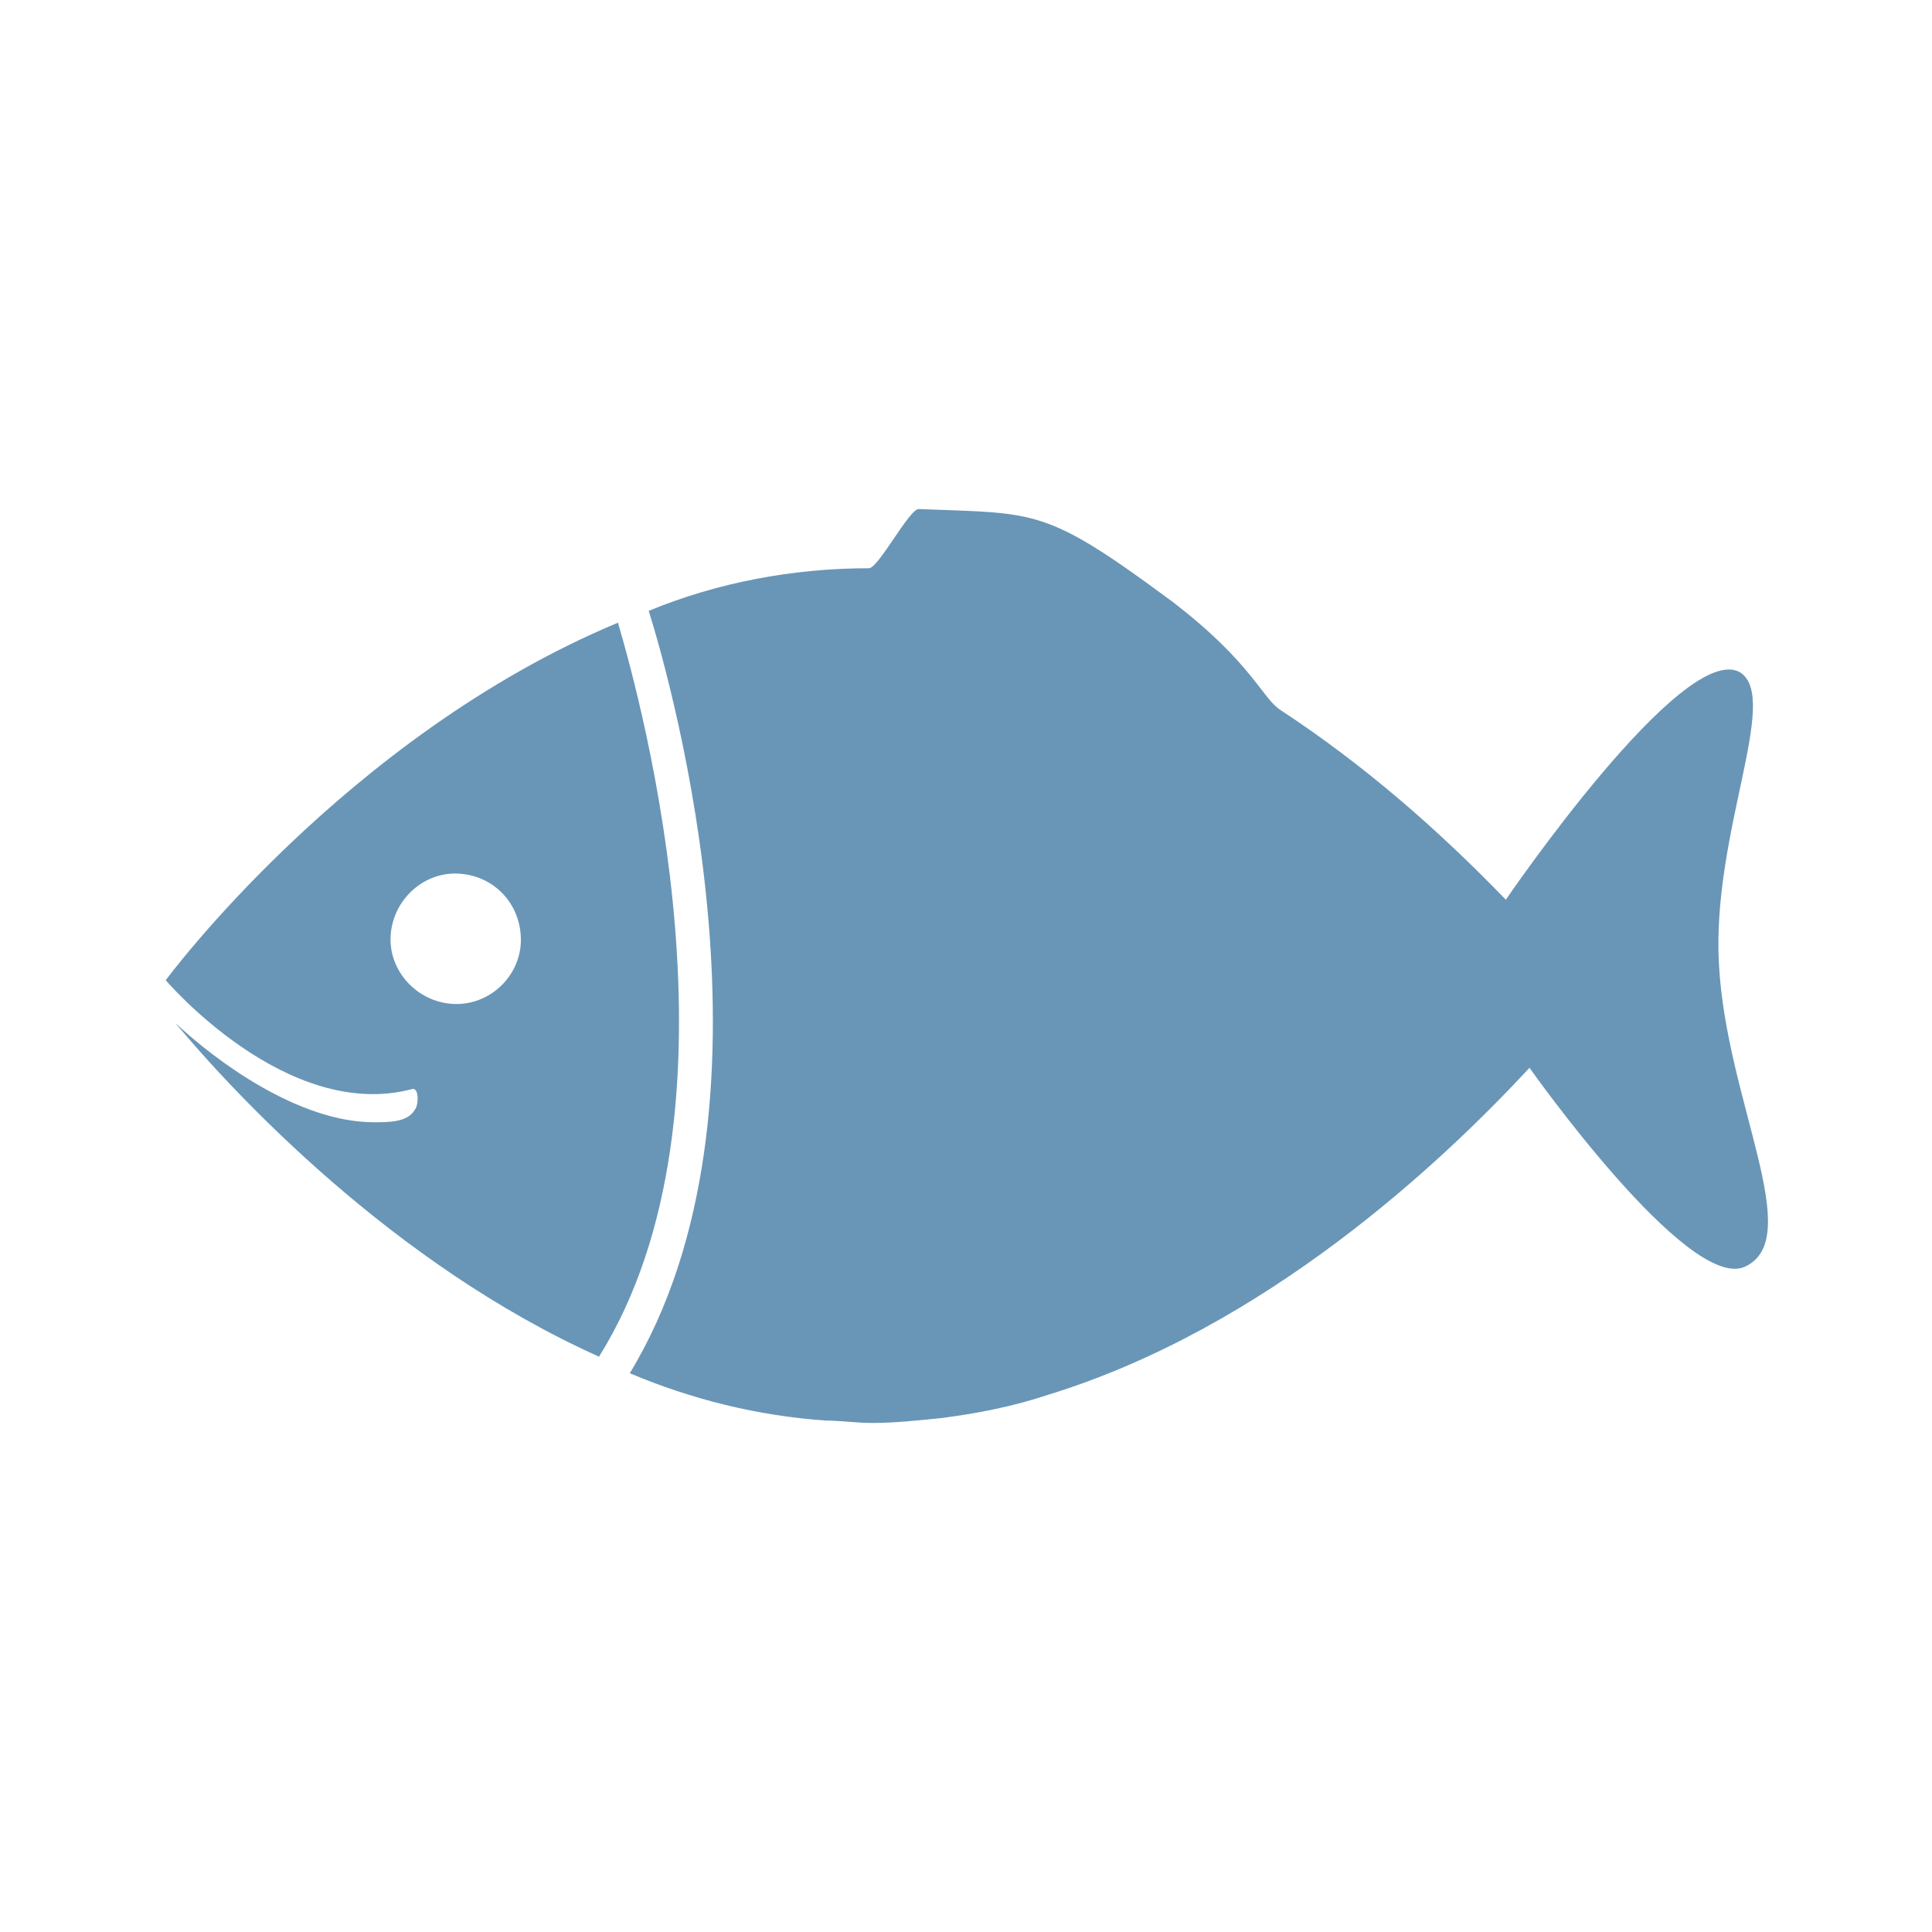
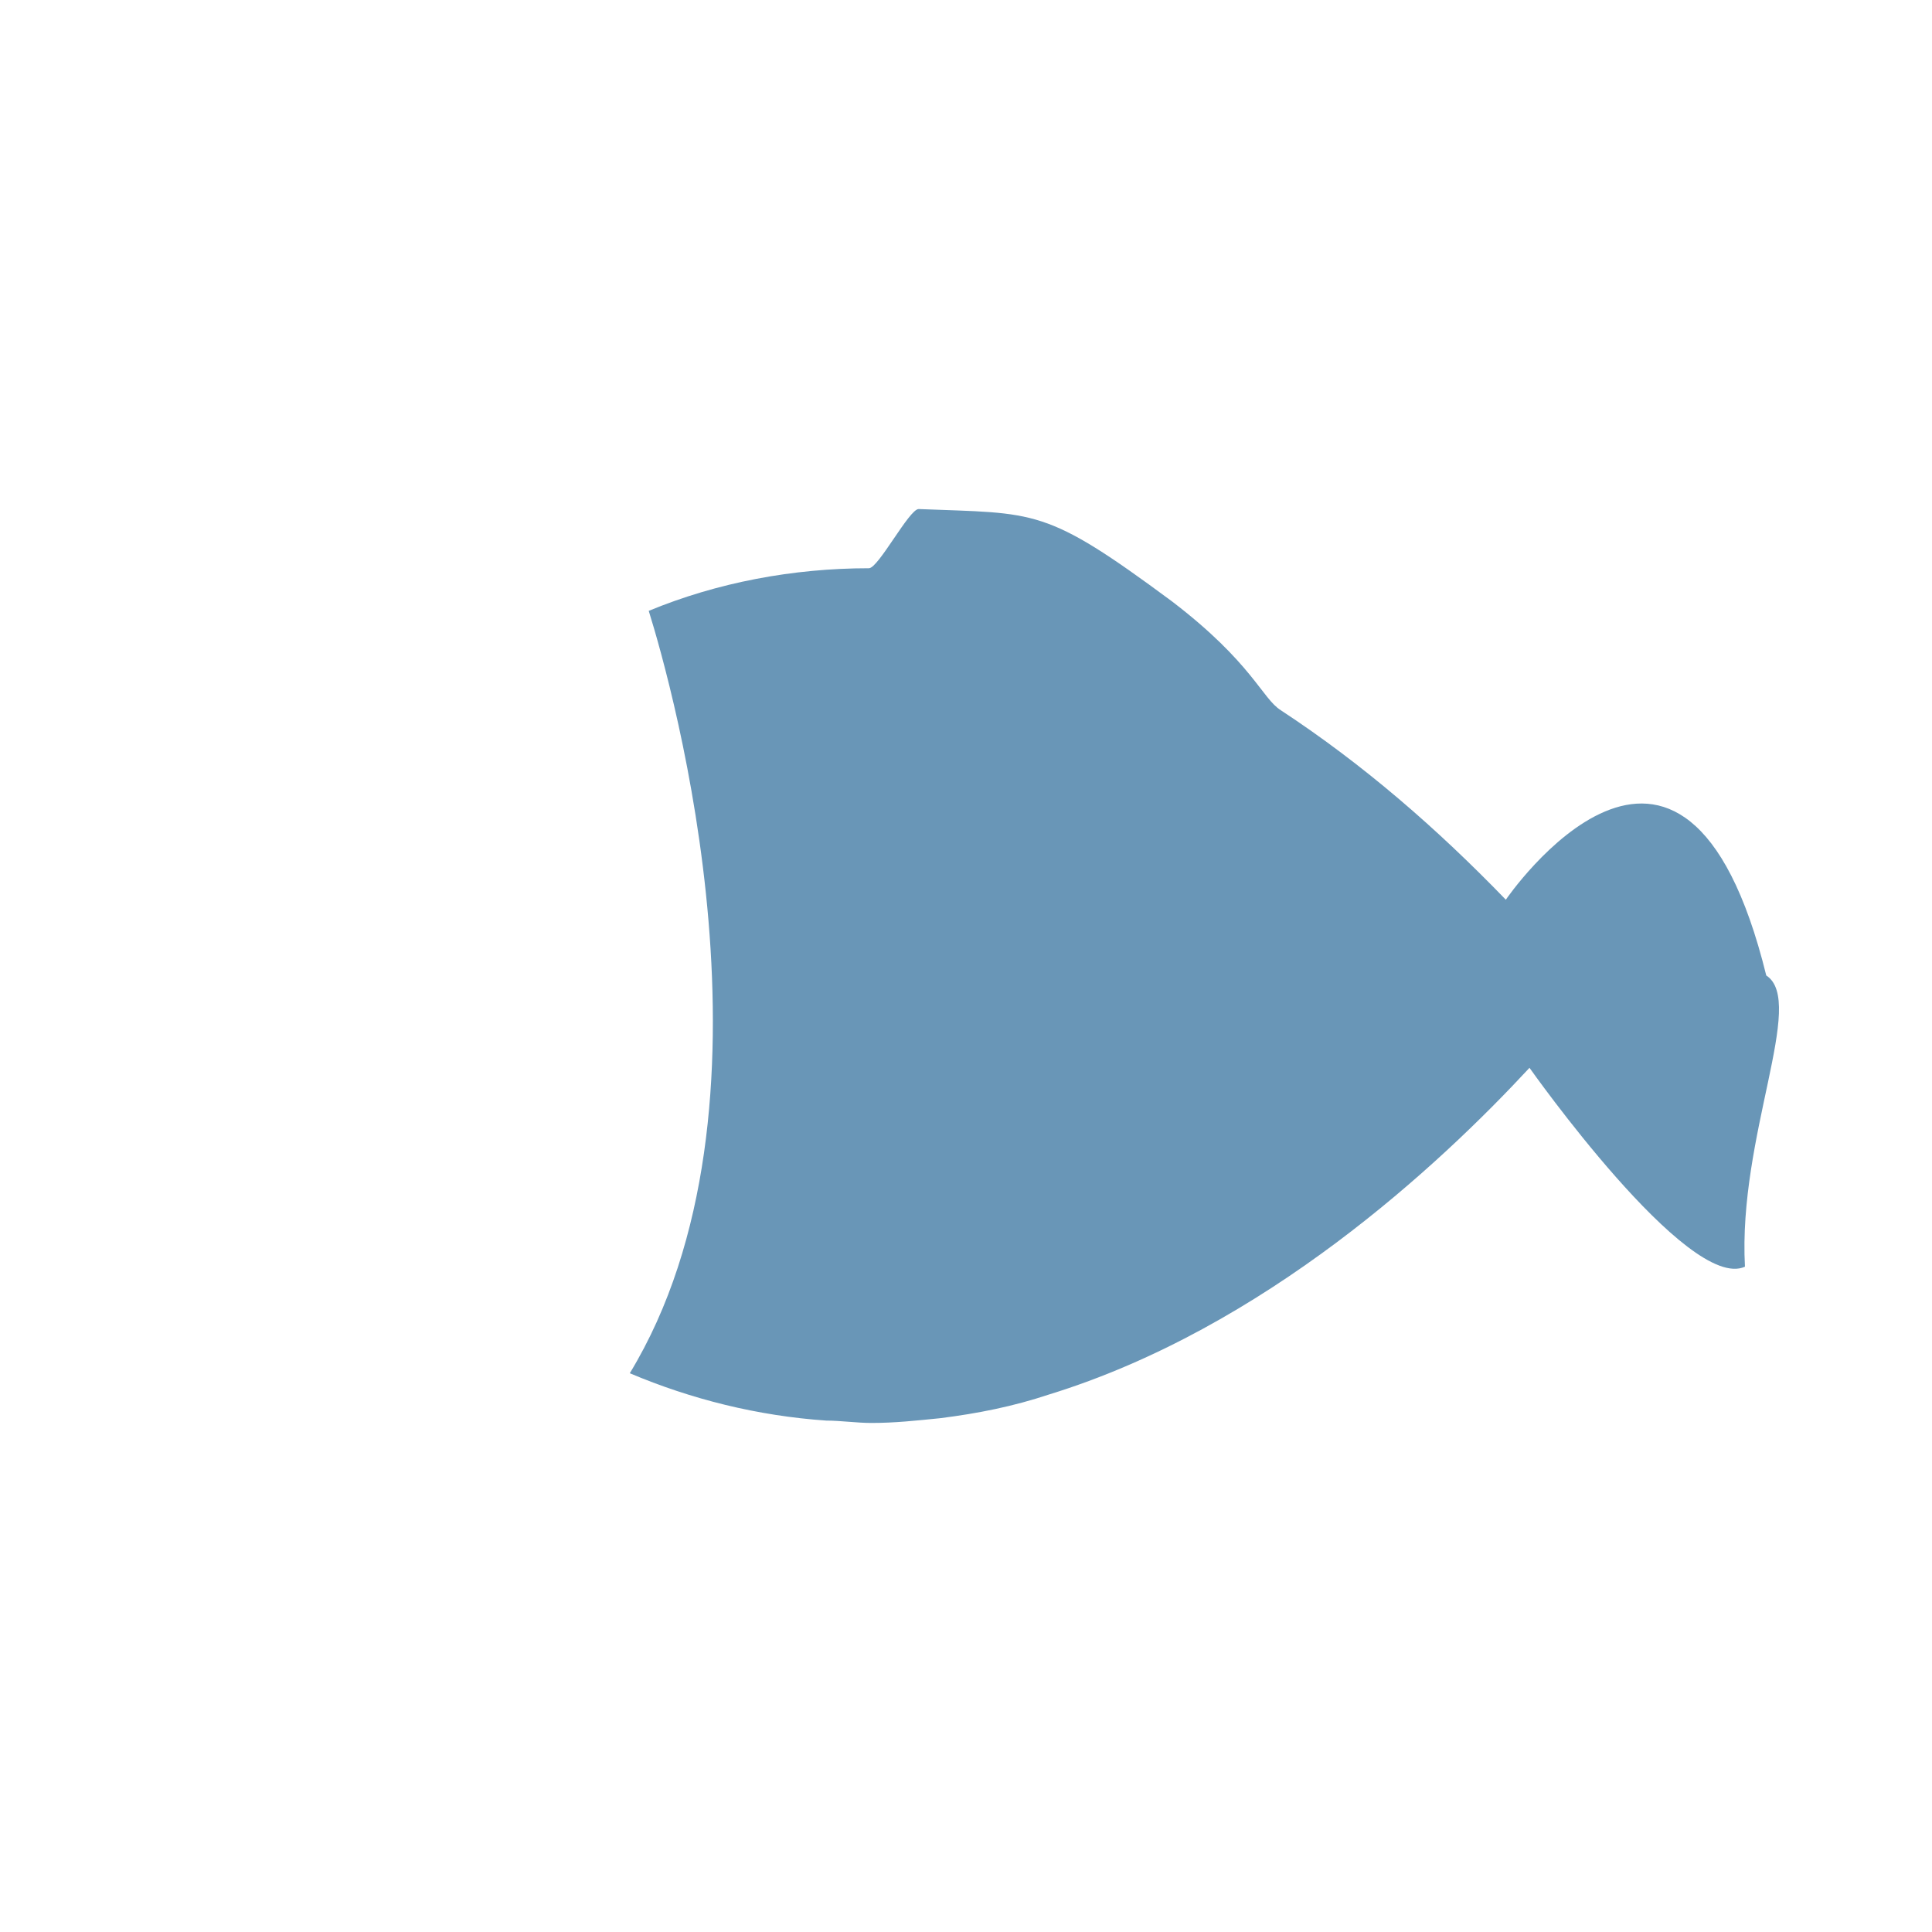
<svg xmlns="http://www.w3.org/2000/svg" version="1.1" id="Ebene_1" x="0px" y="0px" viewBox="0 0 81.6 81.6" style="enable-background:new 0 0 81.6 81.6;" xml:space="preserve">
  <style type="text/css">
	.st0{fill:#6996B7;}
</style>
  <title>Element 1</title>
  <g>
    <g>
-       <path class="st0" d="M26.1,26.3C14.6,31.1,7,41.4,7,41.4s5.1,6,10.4,4.6c0.3-0.1,0.3,0.7,0.1,0.9c-0.3,0.5-1.1,0.5-1.7,0.5    c-3.2,0-6.7-2.6-8.4-4.2c2.5,3,9.2,10.2,17.9,14.1C31.8,46.9,27.1,29.7,26.1,26.3z M19.1,42.4c-1.5-0.1-2.7-1.4-2.6-2.9    c0.1-1.5,1.4-2.7,2.9-2.6c1.5,0.1,2.6,1.3,2.6,2.8C22,41.2,20.7,42.5,19.1,42.4C19.1,42.4,19.1,42.4,19.1,42.4z" />
-       <path class="st0" d="M63.6,38c-2.9-3-6-5.7-9.5-8c-0.8-0.5-1.2-2-4.6-4.6c-5.4-4-5.7-3.7-10.7-3.9c-0.4,0-1.7,2.5-2.1,2.5    c-3.2,0-6.4,0.6-9.3,1.8c1,3.2,6,21-0.8,32.2c2.6,1.1,5.4,1.8,8.3,2c0.6,0,1.3,0.1,1.9,0.1c1,0,1.9-0.1,2.9-0.2    c1.6-0.2,3.1-0.5,4.6-1c9.1-2.8,16.5-9.7,20.3-13.8c0,0,6.7,9.5,9.1,8.4c2.6-1.2-0.8-7-1.1-12.8c-0.3-5.5,2.6-11.2,0.9-12.3    C71.1,27,63.6,38,63.6,38z" />
+       <path class="st0" d="M63.6,38c-2.9-3-6-5.7-9.5-8c-0.8-0.5-1.2-2-4.6-4.6c-5.4-4-5.7-3.7-10.7-3.9c-0.4,0-1.7,2.5-2.1,2.5    c-3.2,0-6.4,0.6-9.3,1.8c1,3.2,6,21-0.8,32.2c2.6,1.1,5.4,1.8,8.3,2c0.6,0,1.3,0.1,1.9,0.1c1,0,1.9-0.1,2.9-0.2    c1.6-0.2,3.1-0.5,4.6-1c9.1-2.8,16.5-9.7,20.3-13.8c0,0,6.7,9.5,9.1,8.4c-0.3-5.5,2.6-11.2,0.9-12.3    C71.1,27,63.6,38,63.6,38z" />
    </g>
  </g>
</svg>